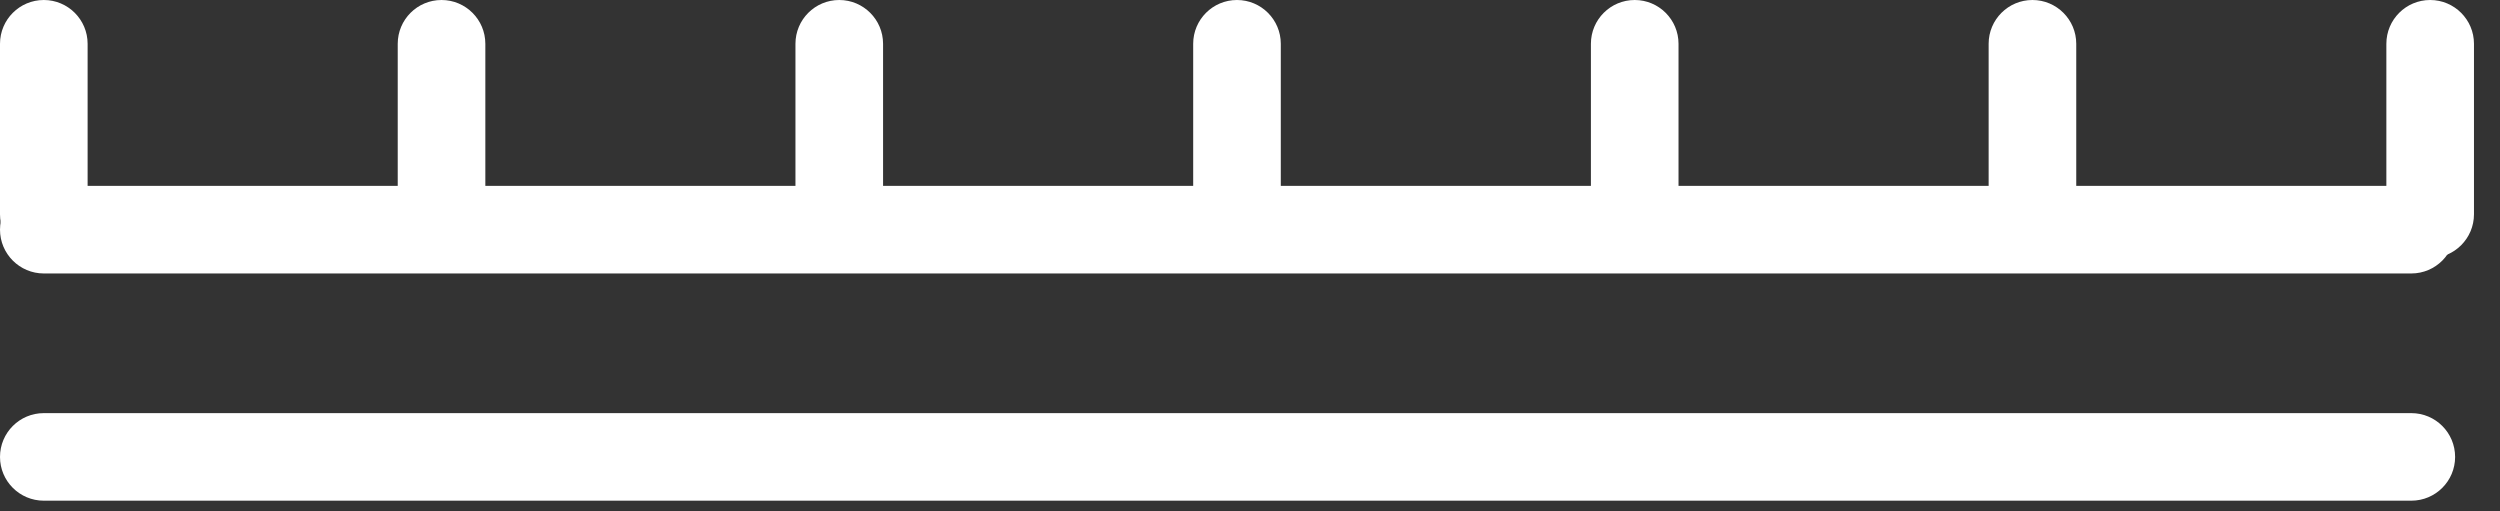
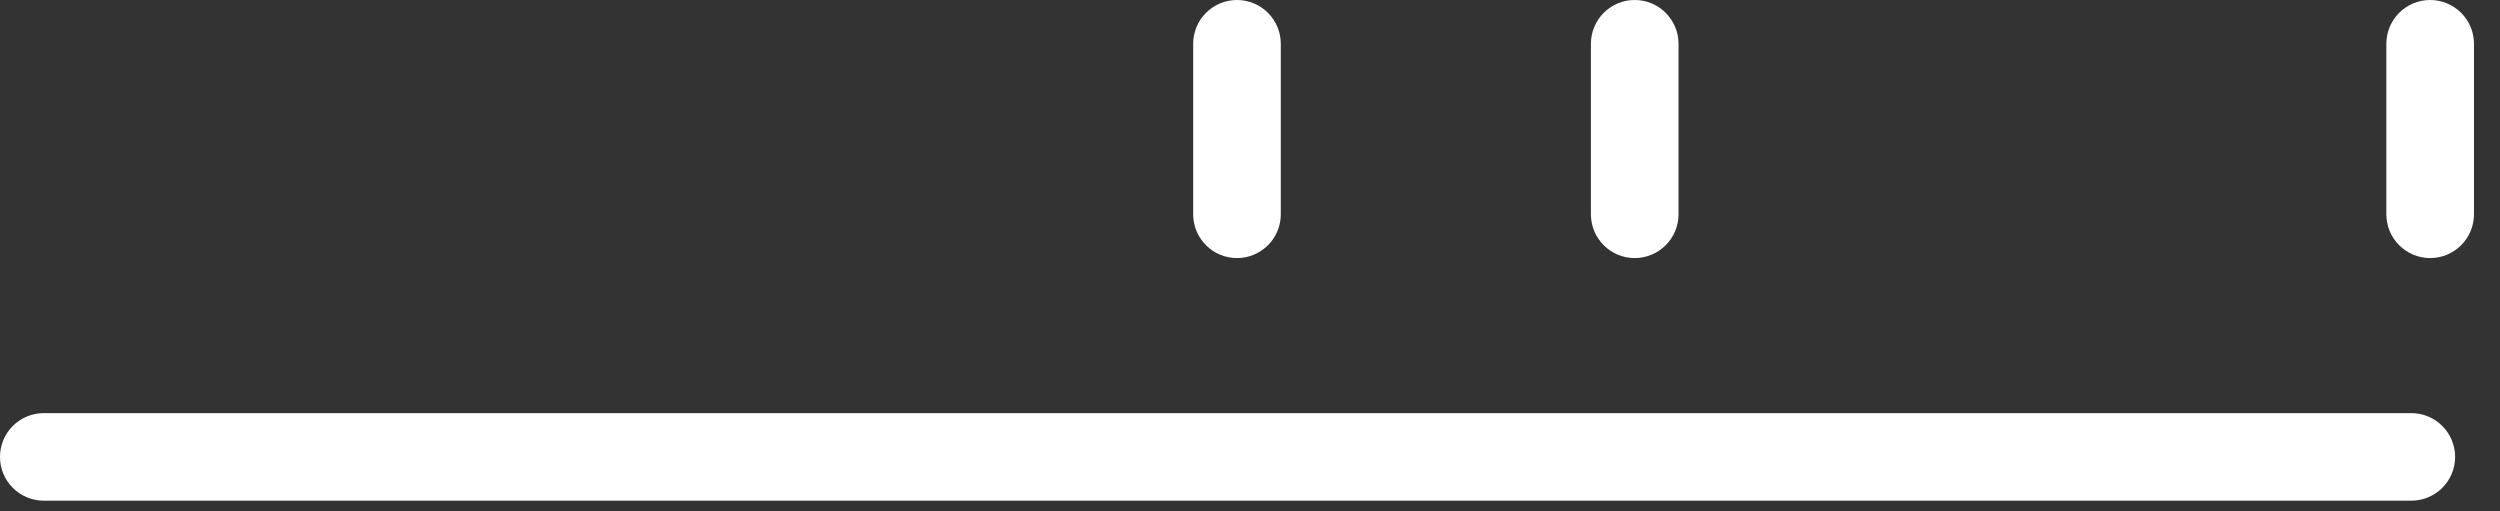
<svg xmlns="http://www.w3.org/2000/svg" width="44" height="9" viewBox="0 0 44 9" fill="none">
  <rect x="0" y="0" width="44" height="9" fill="#333333" stroke="none" />
-   <path d="M1.542 0.771L1.542 3.771C1.542 4.197 1.196 4.542 0.771 4.542C0.345 4.542 1.00483e-06 4.197 9.86229e-07 3.771L-3.71571e-07 0.771C-3.90171e-07 0.345 0.345 1.04753e-05 0.771 1.04567e-05C1.196 1.04381e-05 1.542 0.345 1.542 0.771Z" fill="white" />
  <path d="M43.542 0.771L43.542 3.771C43.542 4.197 43.196 4.542 42.771 4.542C42.345 4.542 42 4.197 42 3.771L42 0.771C42 0.345 42.345 1.04753e-05 42.771 1.04567e-05C43.196 1.04381e-05 43.542 0.345 43.542 0.771Z" fill="white" />
-   <path d="M8.542 0.771L8.542 3.771C8.542 4.197 8.196 4.542 7.771 4.542C7.345 4.542 7 4.197 7 3.771L7 0.771C7 0.345 7.345 1.04753e-05 7.771 1.04567e-05C8.196 1.04381e-05 8.542 0.345 8.542 0.771Z" fill="white" />
  <path d="M22.542 0.771L22.542 3.771C22.542 4.197 22.196 4.542 21.771 4.542C21.345 4.542 21 4.197 21 3.771L21 0.771C21 0.345 21.345 1.04753e-05 21.771 1.04567e-05C22.196 1.04381e-05 22.542 0.345 22.542 0.771Z" fill="white" />
-   <path d="M15.542 0.771L15.542 3.771C15.542 4.197 15.196 4.542 14.771 4.542C14.345 4.542 14 4.197 14 3.771L14 0.771C14 0.345 14.345 1.04753e-05 14.771 1.04567e-05C15.196 1.04381e-05 15.542 0.345 15.542 0.771Z" fill="white" />
  <path d="M29.542 0.771L29.542 3.771C29.542 4.197 29.196 4.542 28.771 4.542C28.345 4.542 28 4.197 28 3.771L28 0.771C28 0.345 28.345 1.04753e-05 28.771 1.04567e-05C29.196 1.04381e-05 29.542 0.345 29.542 0.771Z" fill="white" />
-   <path d="M36.542 0.771L36.542 3.771C36.542 4.197 36.196 4.542 35.771 4.542C35.345 4.542 35 4.197 35 3.771L35 0.771C35 0.345 35.345 1.04753e-05 35.771 1.04567e-05C36.196 1.04381e-05 36.542 0.345 36.542 0.771Z" fill="white" />
  <path d="M0.771 7.271L42.439 7.271C42.865 7.271 43.21 7.616 43.21 8.042C43.21 8.467 42.865 8.812 42.439 8.812L0.771 8.812C0.345 8.812 3.84489e-06 8.467 3.88209e-06 8.042C3.91928e-06 7.616 0.345 7.271 0.771 7.271Z" fill="white" />
-   <path d="M0.771 3.271L42.439 3.271C42.865 3.271 43.21 3.616 43.21 4.042C43.21 4.467 42.865 4.813 42.439 4.813L0.771 4.813C0.345 4.813 3.84489e-06 4.467 3.88209e-06 4.042C3.91928e-06 3.616 0.345 3.271 0.771 3.271Z" fill="white" />
</svg>